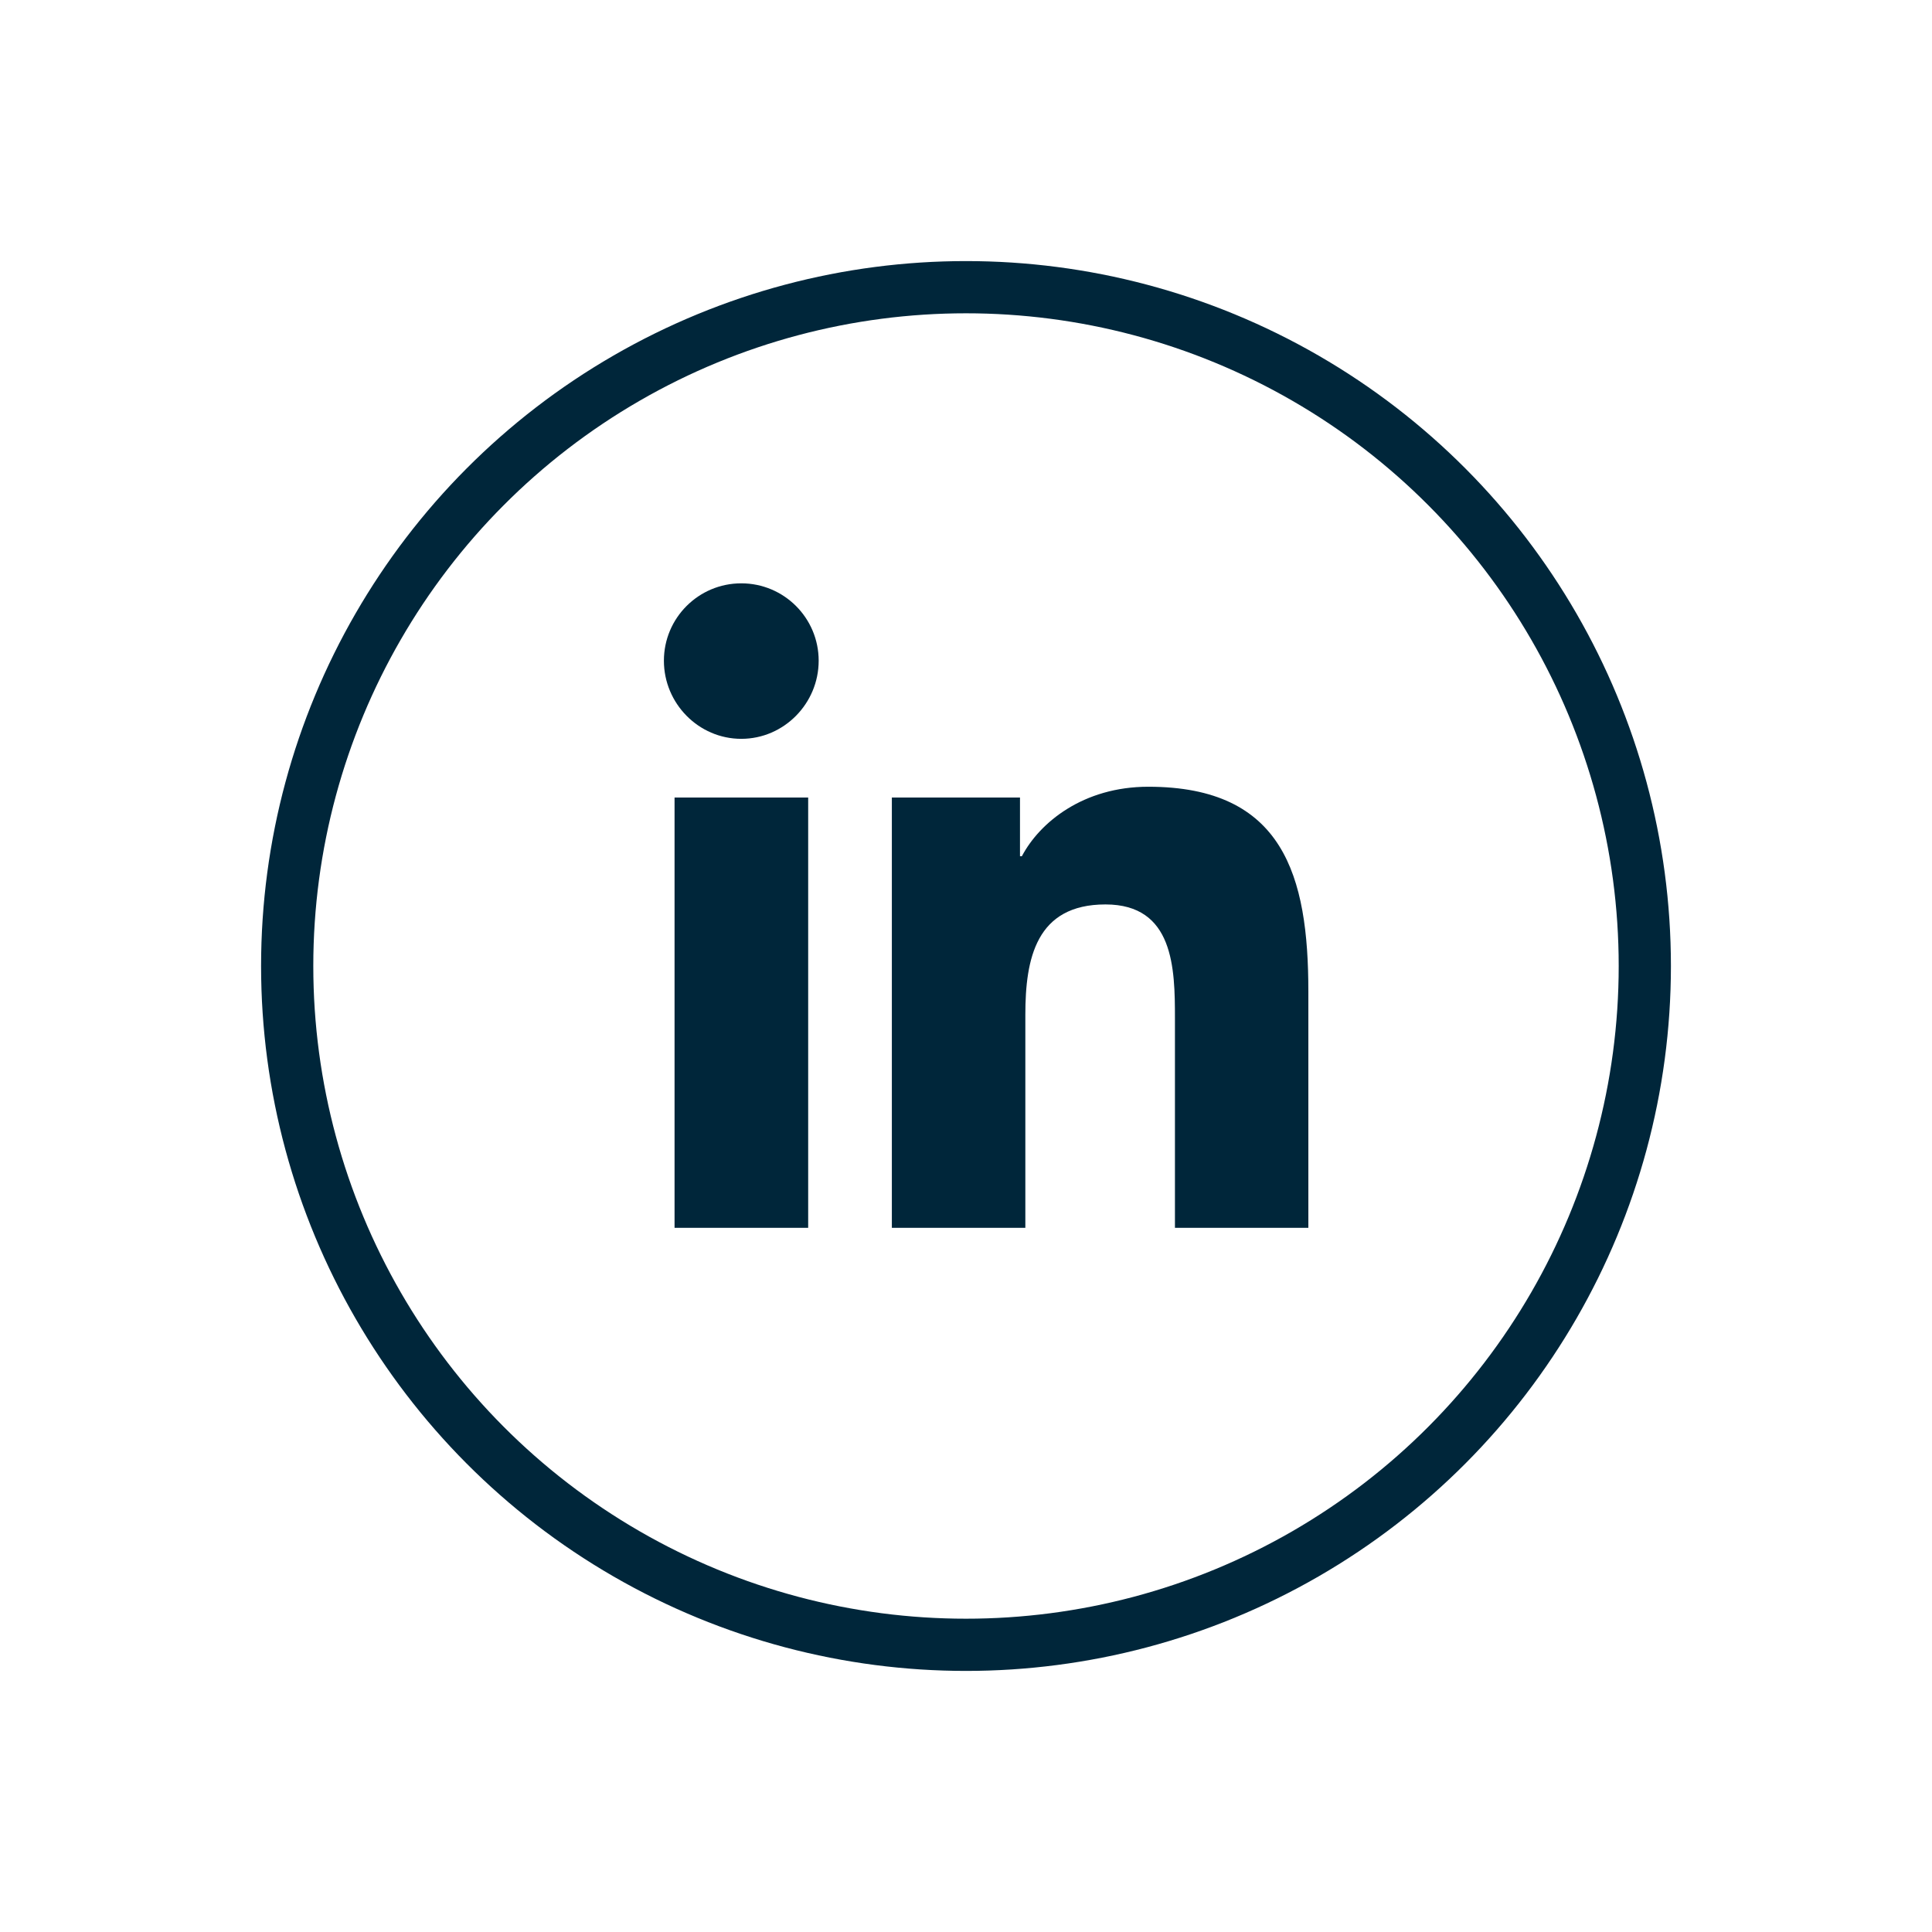
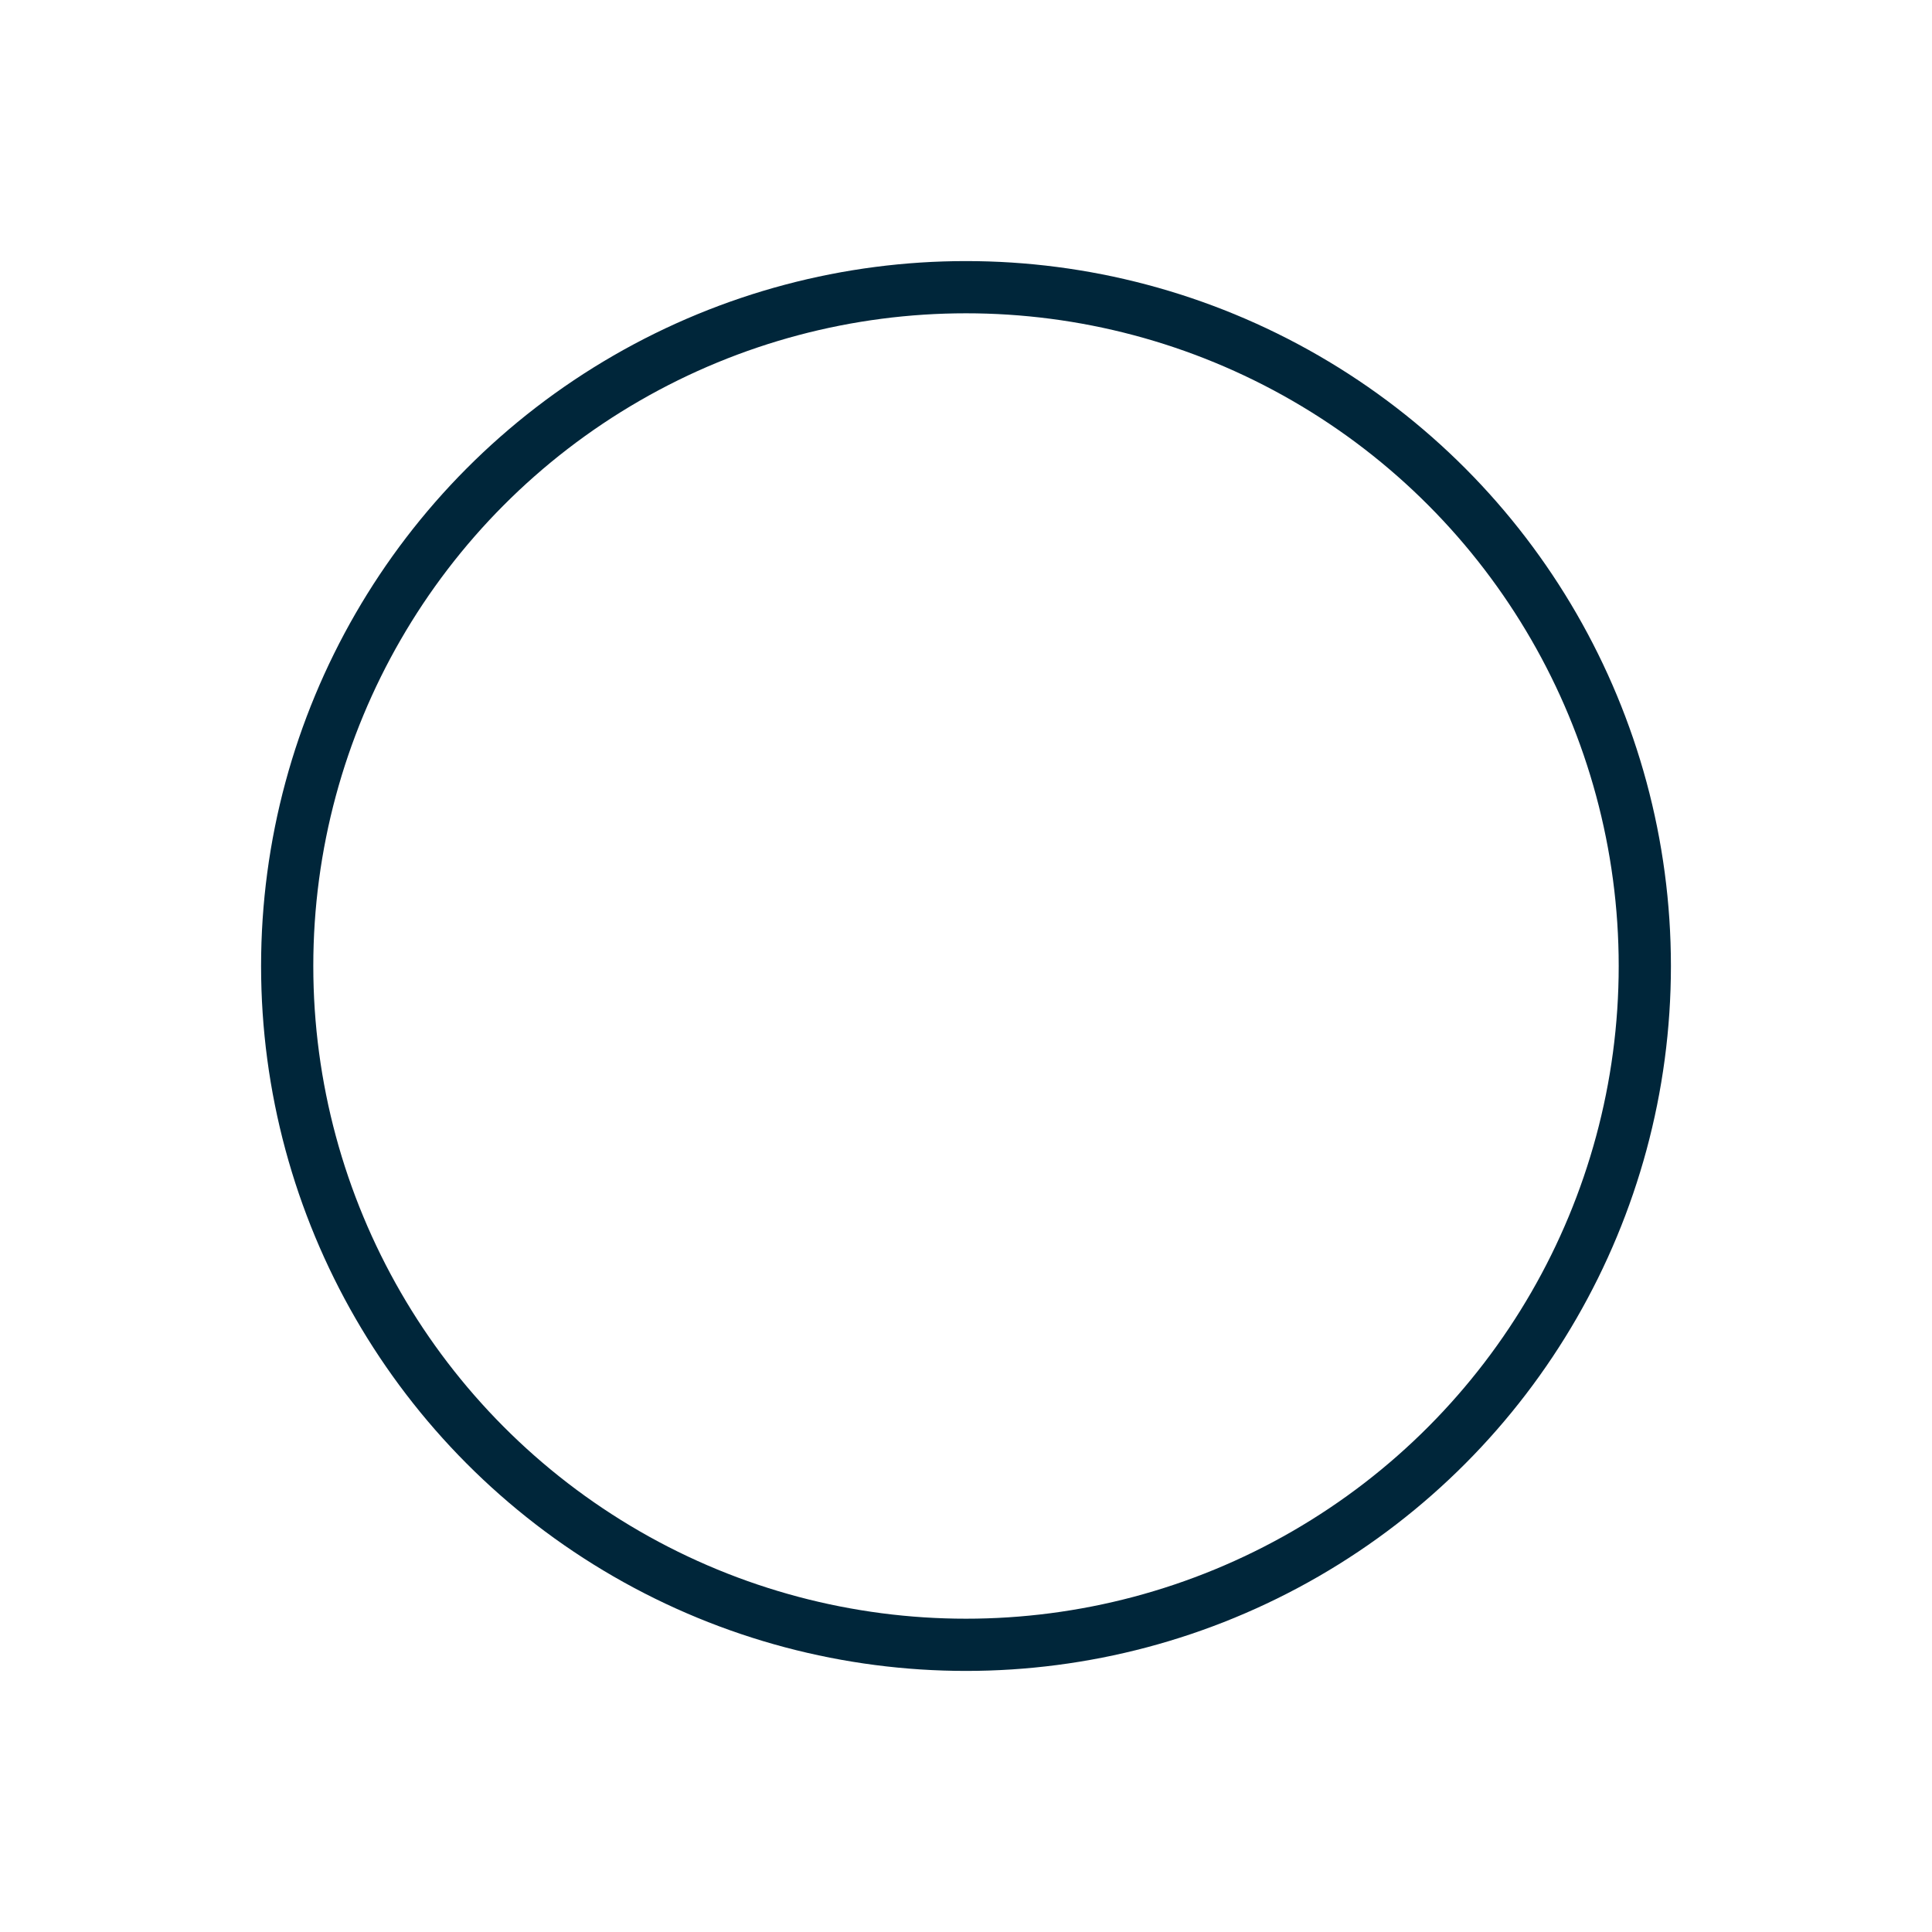
<svg xmlns="http://www.w3.org/2000/svg" width="74" height="74" viewBox="0 0 74 74" fill="none">
  <circle cx="37" cy="37" r="26" stroke="#00263A" stroke-width="2" />
-   <path d="M30.955 47.029H25.837V30.547H30.955V47.029ZM28.393 28.299C26.756 28.299 25.429 26.943 25.429 25.307C25.429 23.671 26.755 22.343 28.393 22.343C30.03 22.343 31.357 23.67 31.357 25.307C31.357 26.943 30.029 28.299 28.393 28.299ZM50.109 47.029H45.003V39.006C45.003 37.093 44.964 34.642 42.342 34.642C39.681 34.642 39.273 36.719 39.273 38.868V47.029H34.16V30.547H39.068V32.795H39.14C39.823 31.5 41.492 30.134 43.982 30.134C49.161 30.134 50.113 33.545 50.113 37.975V47.029H50.109Z" fill="#00263A" />
</svg>